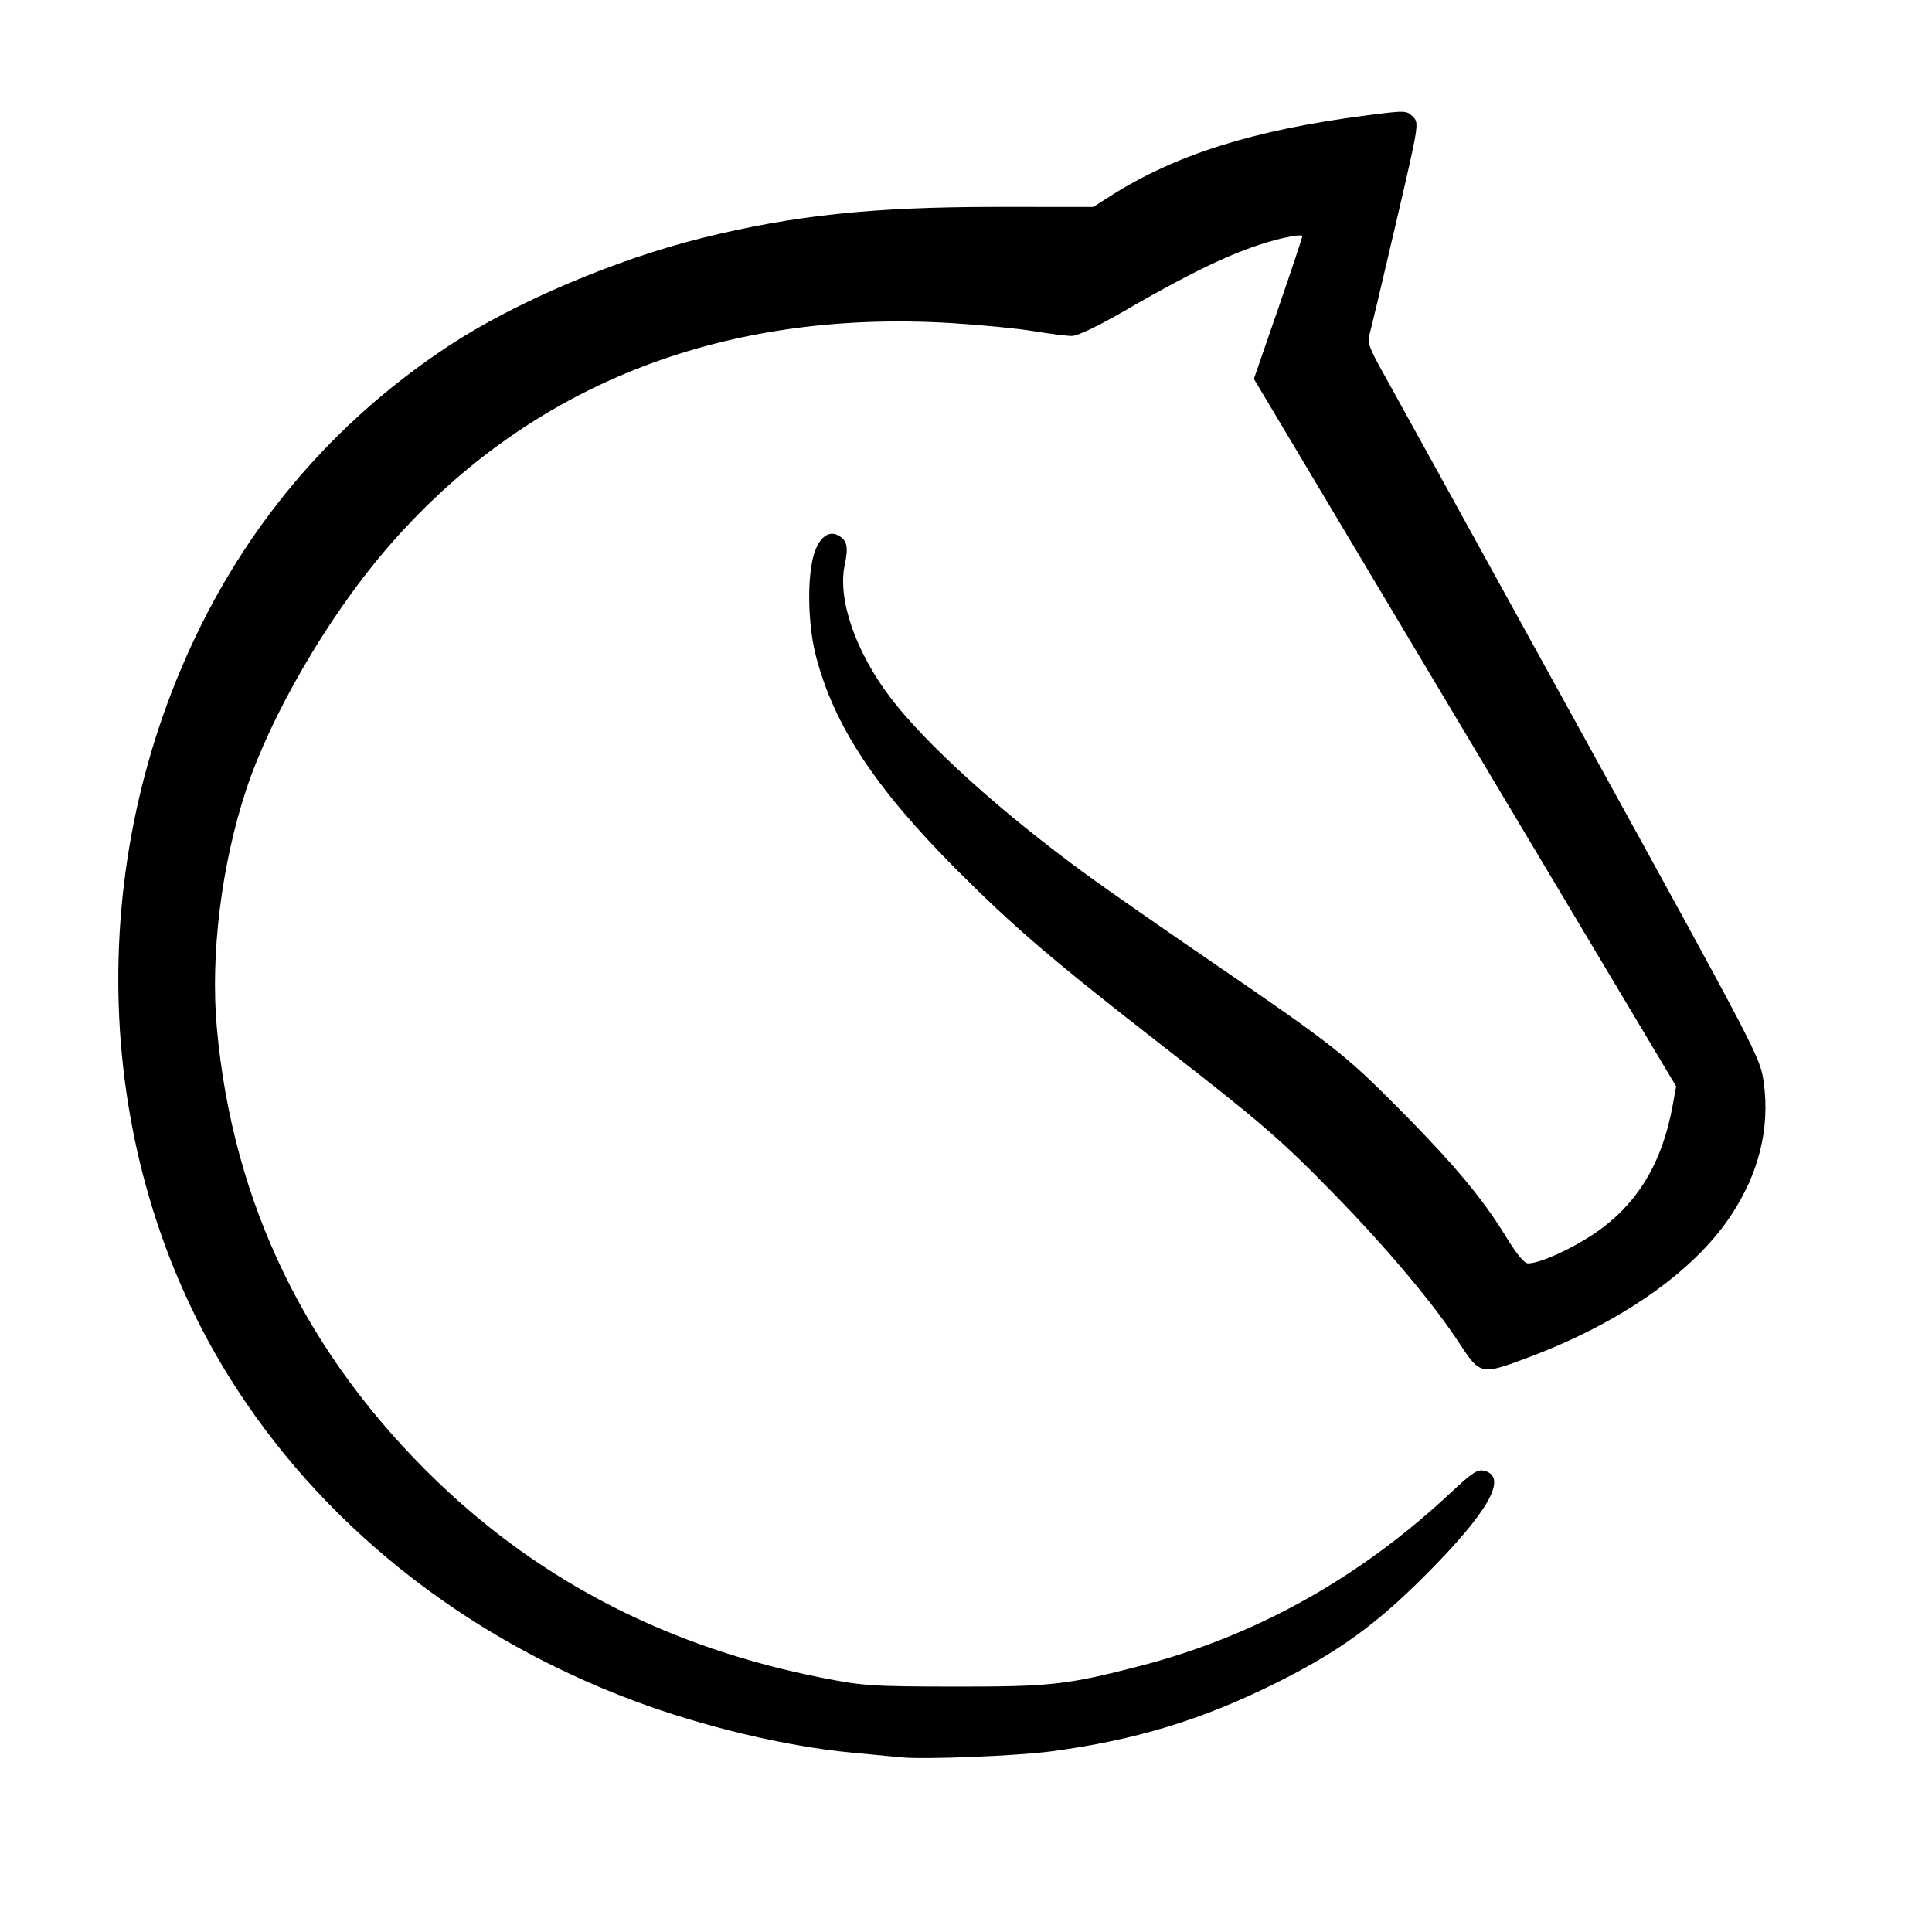
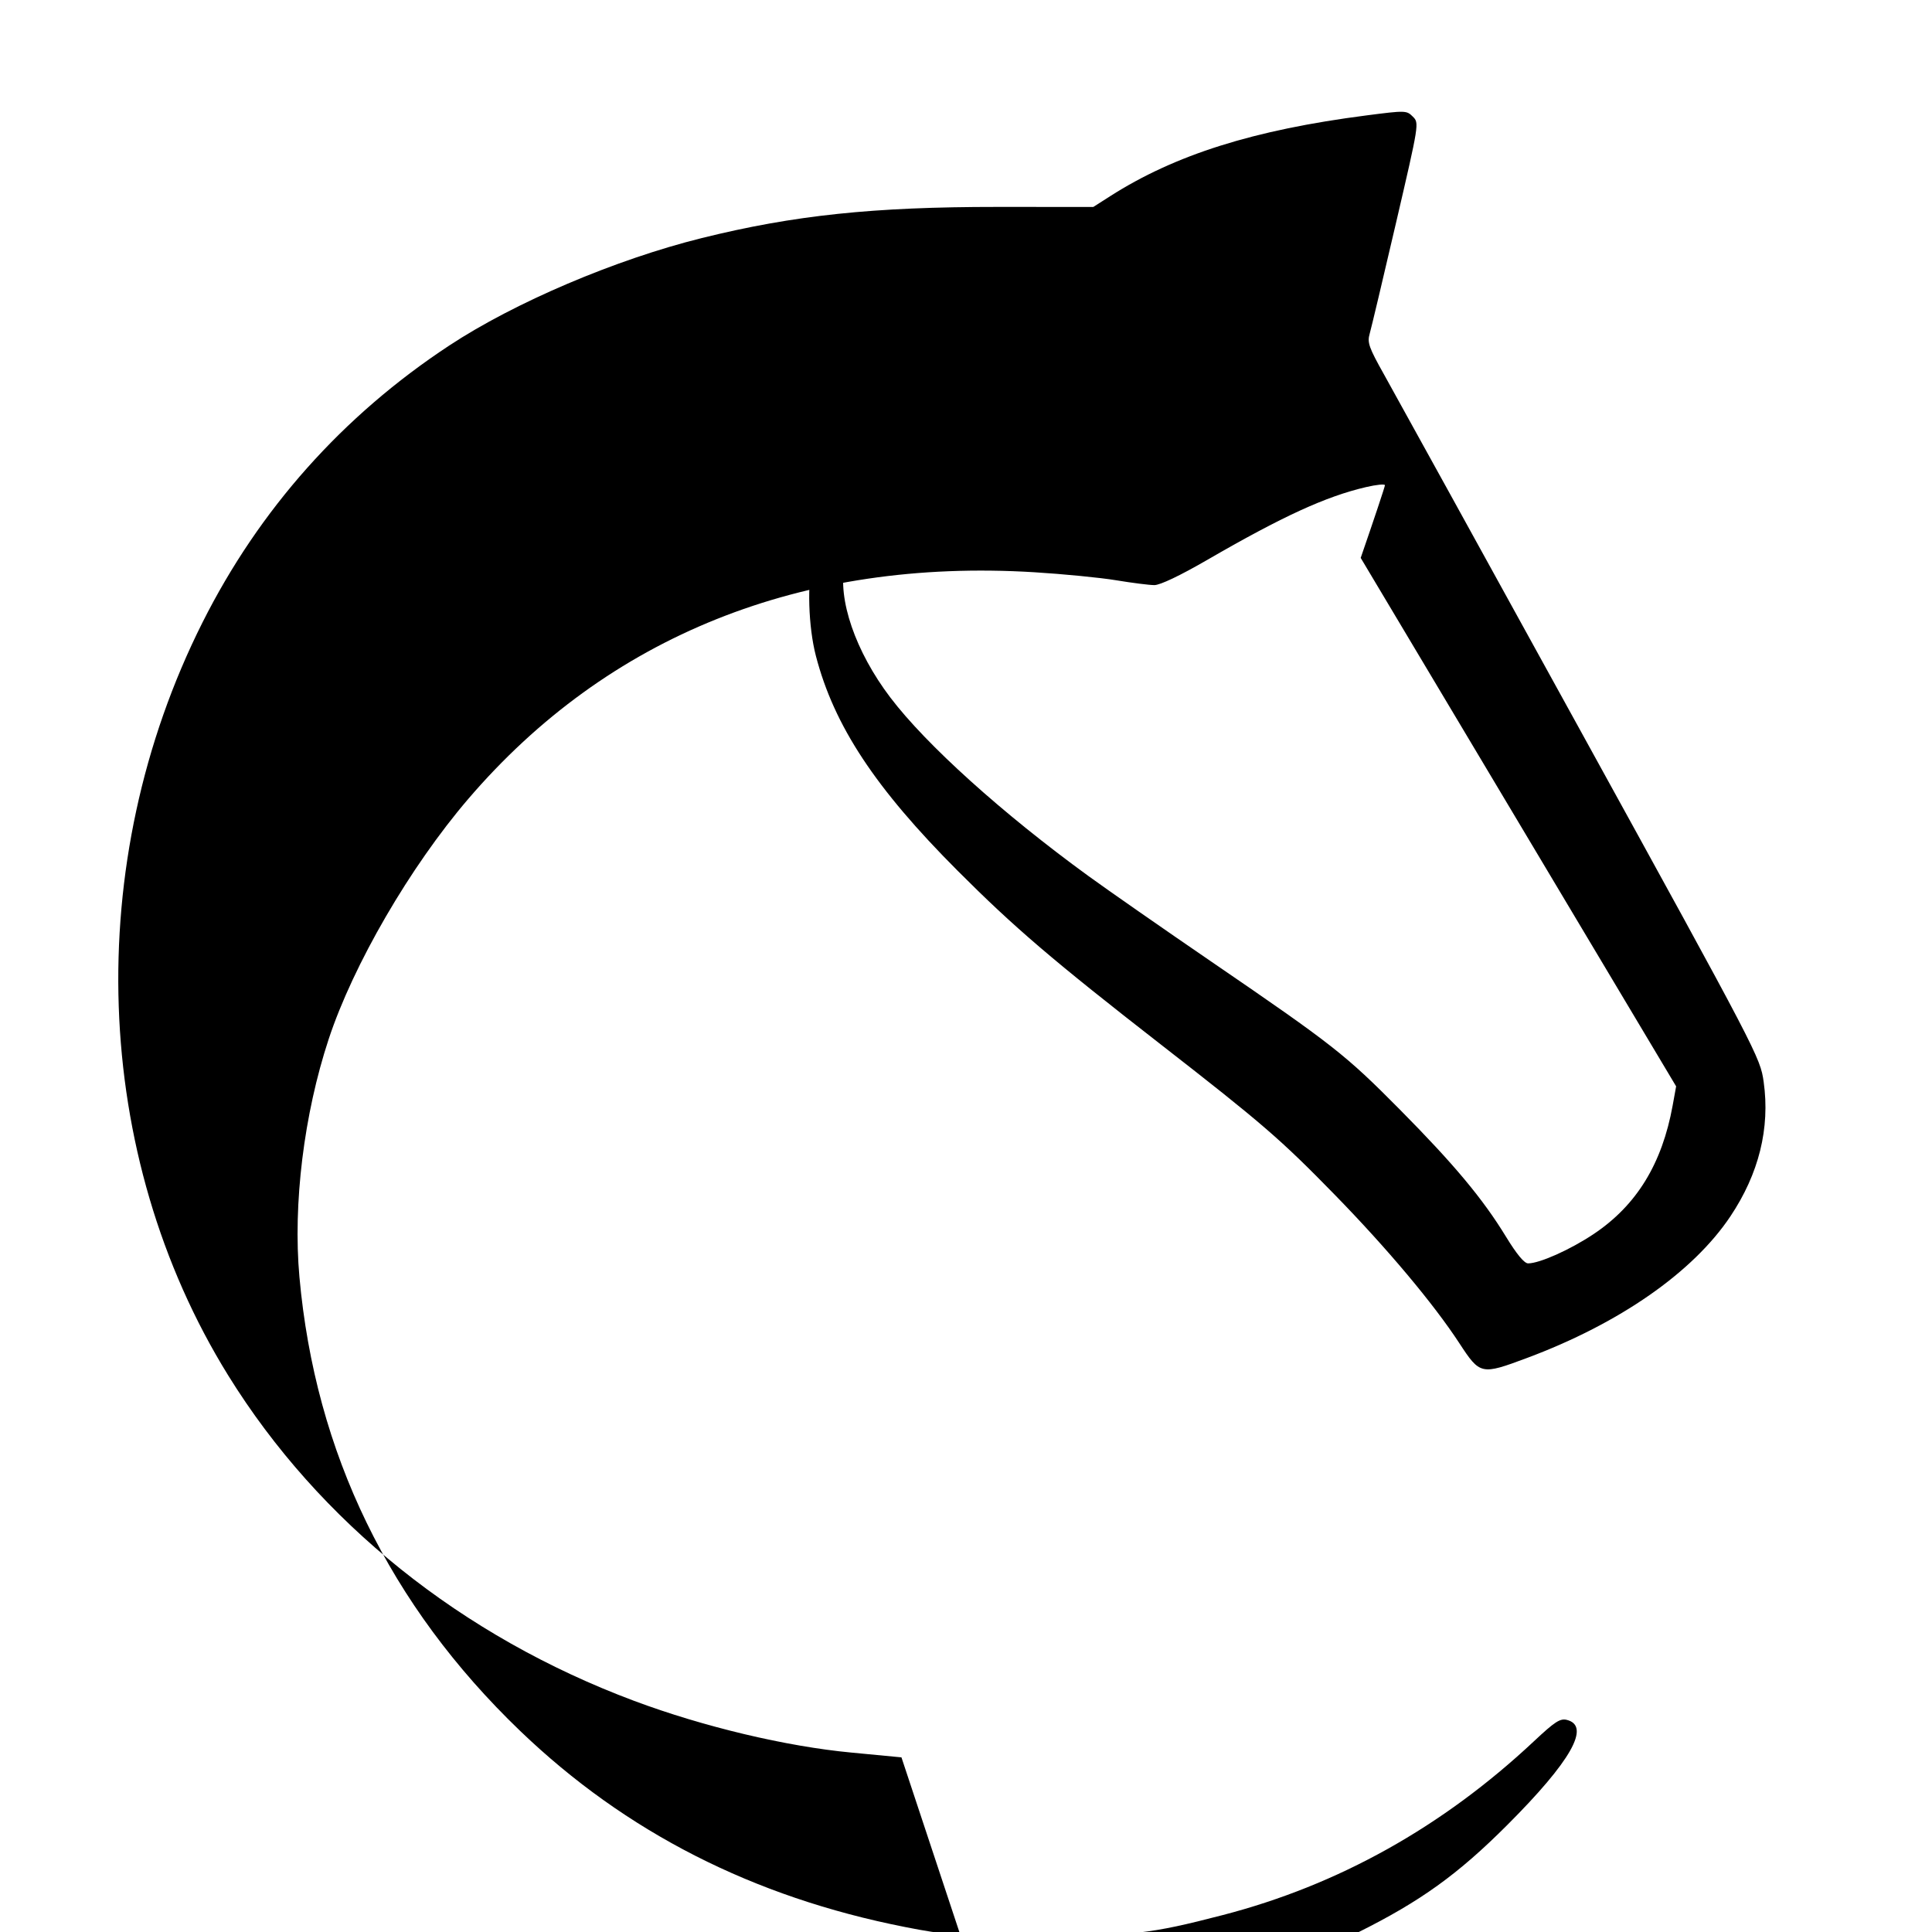
<svg xmlns="http://www.w3.org/2000/svg" xmlns:ns1="http://sodipodi.sourceforge.net/DTD/sodipodi-0.dtd" xmlns:ns2="http://www.inkscape.org/namespaces/inkscape" version="1.1" id="svg1" width="192" height="192" viewBox="0 0 192 192" ns1:docname="Lichess_logo_2019.svg" ns2:version="1.3.2 (091e20ef0f, 2023-11-25, custom)">
  <defs id="defs1" />
  <ns1:namedview id="namedview1" pagecolor="#505050" bordercolor="#ffffff" borderopacity="1" ns2:showpageshadow="0" ns2:pageopacity="0" ns2:pagecheckerboard="1" ns2:deskcolor="#505050" showgrid="false" ns2:zoom="4.3333333" ns2:cx="95.884615" ns2:cy="96" ns2:window-width="1918" ns2:window-height="1036" ns2:window-x="0" ns2:window-y="21" ns2:window-maximized="1" ns2:current-layer="g1" />
  <g ns2:groupmode="layer" ns2:label="Image" id="g1">
-     <path style="fill:#000000" d="m 89.585,174.644 c -0.704,-0.07 -2.936,-0.283 -4.96,-0.473 -6.494,-0.611 -14.725,-2.569 -21.6,-5.139 C 45.878,162.622 31.711,151.267 22.686,136.699 9.094,114.758 8.103,85.772 20.127,61.852 25.781,50.604 34.051,41.321 44.625,34.352 c 6.52,-4.297 16.555,-8.569 25.12,-10.694 9.147,-2.269 17.034,-3.1 29.373,-3.095 l 9.533,0.004 1.667,-1.065 c 6.455,-4.124 14.269,-6.588 25.48,-8.033 3.891,-0.502 3.987,-0.499 4.609,0.124 0.635,0.635 0.631,0.657 -1.684,10.607 -1.276,5.484 -2.449,10.419 -2.606,10.967 -0.252,0.877 -0.081,1.362 1.427,4.051 0.942,1.68 9.739,17.63 19.548,35.446 17.619,32.001 17.838,32.421 18.18,34.857 0.646,4.601 -0.475,9.124 -3.31,13.363 -3.717,5.557 -11.005,10.632 -20.204,14.068 -4.575,1.709 -4.668,1.689 -6.739,-1.48 -2.561,-3.918 -7.165,-9.402 -12.366,-14.732 -5.381,-5.514 -7.2,-7.085 -17.259,-14.914 C 104.664,95.477 100.787,92.162 95.171,86.536 86.976,78.326 82.884,72.122 81.081,65.178 80.33,62.283 80.197,57.923 80.785,55.469 c 0.455,-1.895 1.472,-2.818 2.5,-2.268 0.905,0.484 1.051,1.132 0.663,2.939 -0.727,3.392 1.065,8.607 4.527,13.17 3.567,4.702 11.129,11.519 19.669,17.731 1.936,1.408 7.473,5.265 12.305,8.571 12.03,8.23 13.262,9.197 18.65,14.638 5.401,5.453 8.253,8.869 10.563,12.65 1.068,1.748 1.819,2.653 2.2,2.653 1.145,0 4.202,-1.369 6.521,-2.92 4.259,-2.849 6.793,-6.975 7.845,-12.776 l 0.344,-1.897 -10.366,-17.364 C 150.505,81.046 141.063,65.227 135.225,55.443 l -10.615,-17.789 2.408,-6.97 c 1.324,-3.833 2.408,-7.083 2.408,-7.222 0,-0.139 -0.844,-0.056 -1.875,0.185 -4.001,0.933 -8.27,2.89 -15.764,7.225 -2.724,1.576 -4.704,2.519 -5.28,2.516 -0.507,-0.003 -2.218,-0.22 -3.802,-0.482 -1.584,-0.262 -5.245,-0.62 -8.136,-0.797 -23.06,-1.408 -42.368,6.329 -56.251,22.54 -5.775,6.744 -11.425,16.468 -13.863,23.864 -2.459,7.457 -3.557,16.387 -2.906,23.623 1.575,17.498 8.936,32.638 21.94,45.125 10.469,10.053 23.154,16.515 38.257,19.487 4.026,0.792 4.92,0.851 13.12,0.862 9.53,0.013 11.179,-0.17 18.418,-2.045 11.507,-2.98 21.858,-8.758 30.945,-17.275 2.086,-1.955 2.609,-2.295 3.275,-2.128 2.401,0.603 0.42,4.099 -5.913,10.438 -4.915,4.92 -8.639,7.598 -14.885,10.704 -7.306,3.633 -13.936,5.644 -22.231,6.744 -3.451,0.458 -12.595,0.823 -14.889,0.594 z" id="path1" />
+     <path style="fill:#000000" d="m 89.585,174.644 c -0.704,-0.07 -2.936,-0.283 -4.96,-0.473 -6.494,-0.611 -14.725,-2.569 -21.6,-5.139 C 45.878,162.622 31.711,151.267 22.686,136.699 9.094,114.758 8.103,85.772 20.127,61.852 25.781,50.604 34.051,41.321 44.625,34.352 c 6.52,-4.297 16.555,-8.569 25.12,-10.694 9.147,-2.269 17.034,-3.1 29.373,-3.095 l 9.533,0.004 1.667,-1.065 c 6.455,-4.124 14.269,-6.588 25.48,-8.033 3.891,-0.502 3.987,-0.499 4.609,0.124 0.635,0.635 0.631,0.657 -1.684,10.607 -1.276,5.484 -2.449,10.419 -2.606,10.967 -0.252,0.877 -0.081,1.362 1.427,4.051 0.942,1.68 9.739,17.63 19.548,35.446 17.619,32.001 17.838,32.421 18.18,34.857 0.646,4.601 -0.475,9.124 -3.31,13.363 -3.717,5.557 -11.005,10.632 -20.204,14.068 -4.575,1.709 -4.668,1.689 -6.739,-1.48 -2.561,-3.918 -7.165,-9.402 -12.366,-14.732 -5.381,-5.514 -7.2,-7.085 -17.259,-14.914 C 104.664,95.477 100.787,92.162 95.171,86.536 86.976,78.326 82.884,72.122 81.081,65.178 80.33,62.283 80.197,57.923 80.785,55.469 c 0.455,-1.895 1.472,-2.818 2.5,-2.268 0.905,0.484 1.051,1.132 0.663,2.939 -0.727,3.392 1.065,8.607 4.527,13.17 3.567,4.702 11.129,11.519 19.669,17.731 1.936,1.408 7.473,5.265 12.305,8.571 12.03,8.23 13.262,9.197 18.65,14.638 5.401,5.453 8.253,8.869 10.563,12.65 1.068,1.748 1.819,2.653 2.2,2.653 1.145,0 4.202,-1.369 6.521,-2.92 4.259,-2.849 6.793,-6.975 7.845,-12.776 l 0.344,-1.897 -10.366,-17.364 C 150.505,81.046 141.063,65.227 135.225,55.443 c 1.324,-3.833 2.408,-7.083 2.408,-7.222 0,-0.139 -0.844,-0.056 -1.875,0.185 -4.001,0.933 -8.27,2.89 -15.764,7.225 -2.724,1.576 -4.704,2.519 -5.28,2.516 -0.507,-0.003 -2.218,-0.22 -3.802,-0.482 -1.584,-0.262 -5.245,-0.62 -8.136,-0.797 -23.06,-1.408 -42.368,6.329 -56.251,22.54 -5.775,6.744 -11.425,16.468 -13.863,23.864 -2.459,7.457 -3.557,16.387 -2.906,23.623 1.575,17.498 8.936,32.638 21.94,45.125 10.469,10.053 23.154,16.515 38.257,19.487 4.026,0.792 4.92,0.851 13.12,0.862 9.53,0.013 11.179,-0.17 18.418,-2.045 11.507,-2.98 21.858,-8.758 30.945,-17.275 2.086,-1.955 2.609,-2.295 3.275,-2.128 2.401,0.603 0.42,4.099 -5.913,10.438 -4.915,4.92 -8.639,7.598 -14.885,10.704 -7.306,3.633 -13.936,5.644 -22.231,6.744 -3.451,0.458 -12.595,0.823 -14.889,0.594 z" id="path1" />
  </g>
</svg>